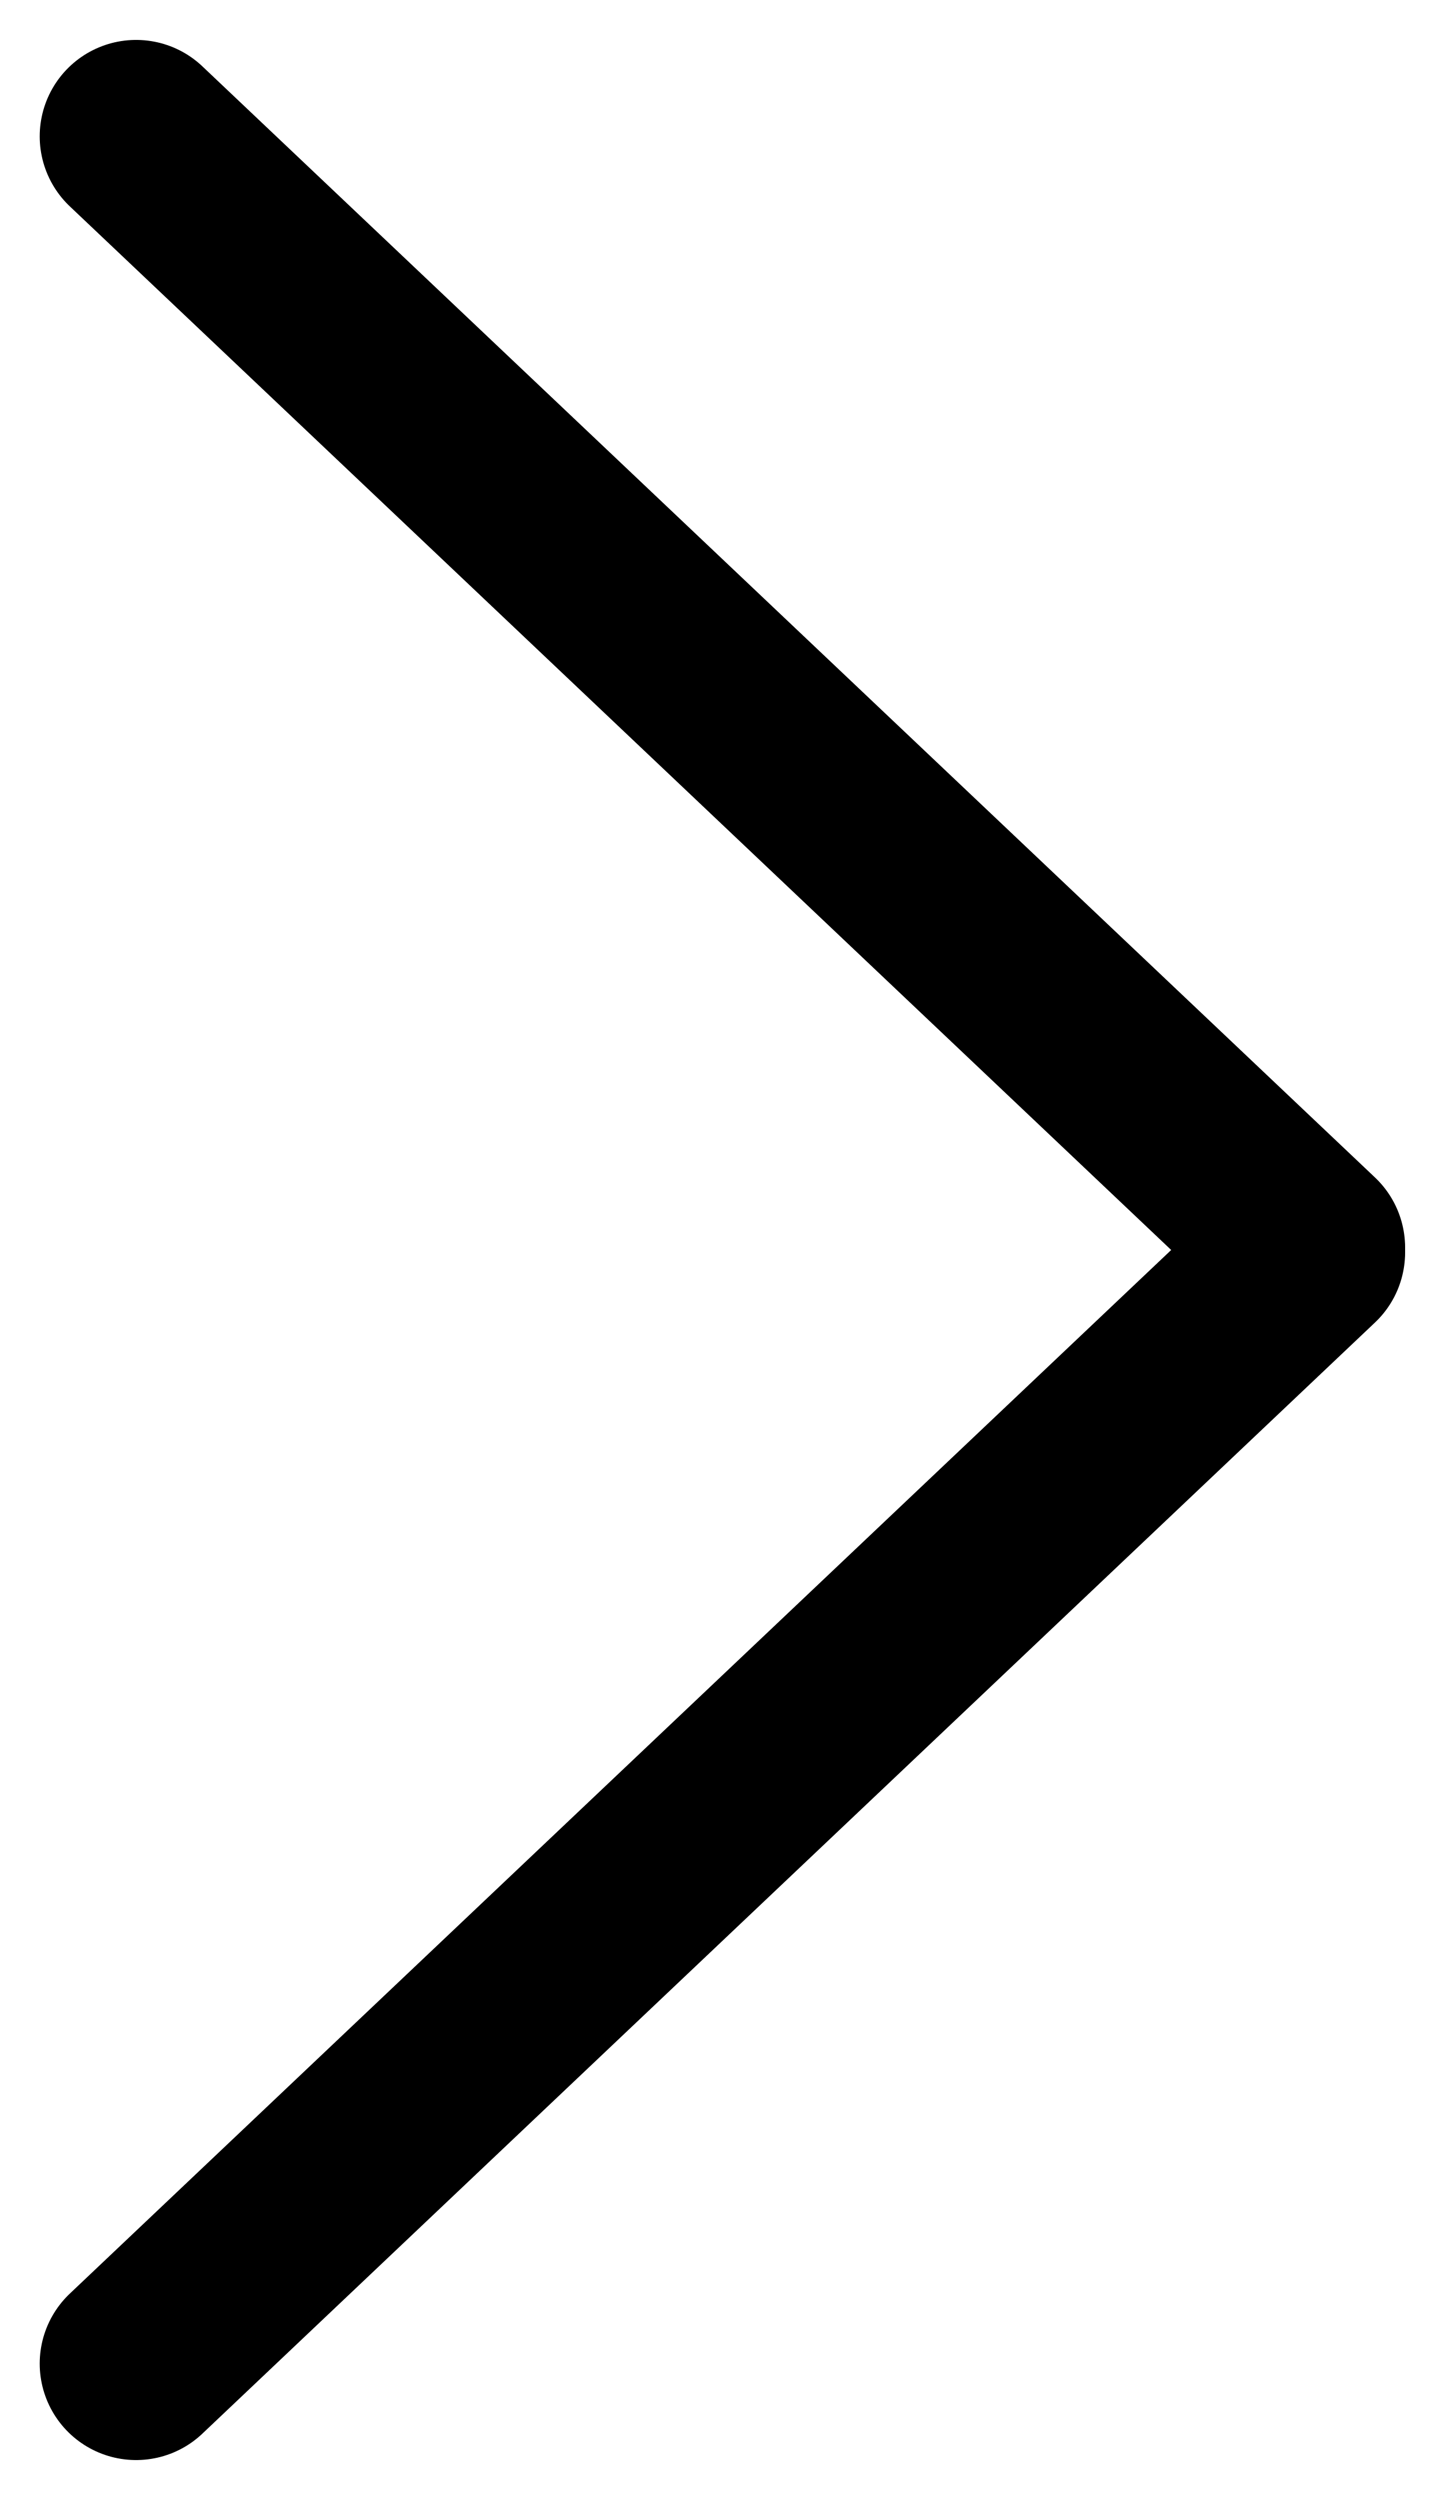
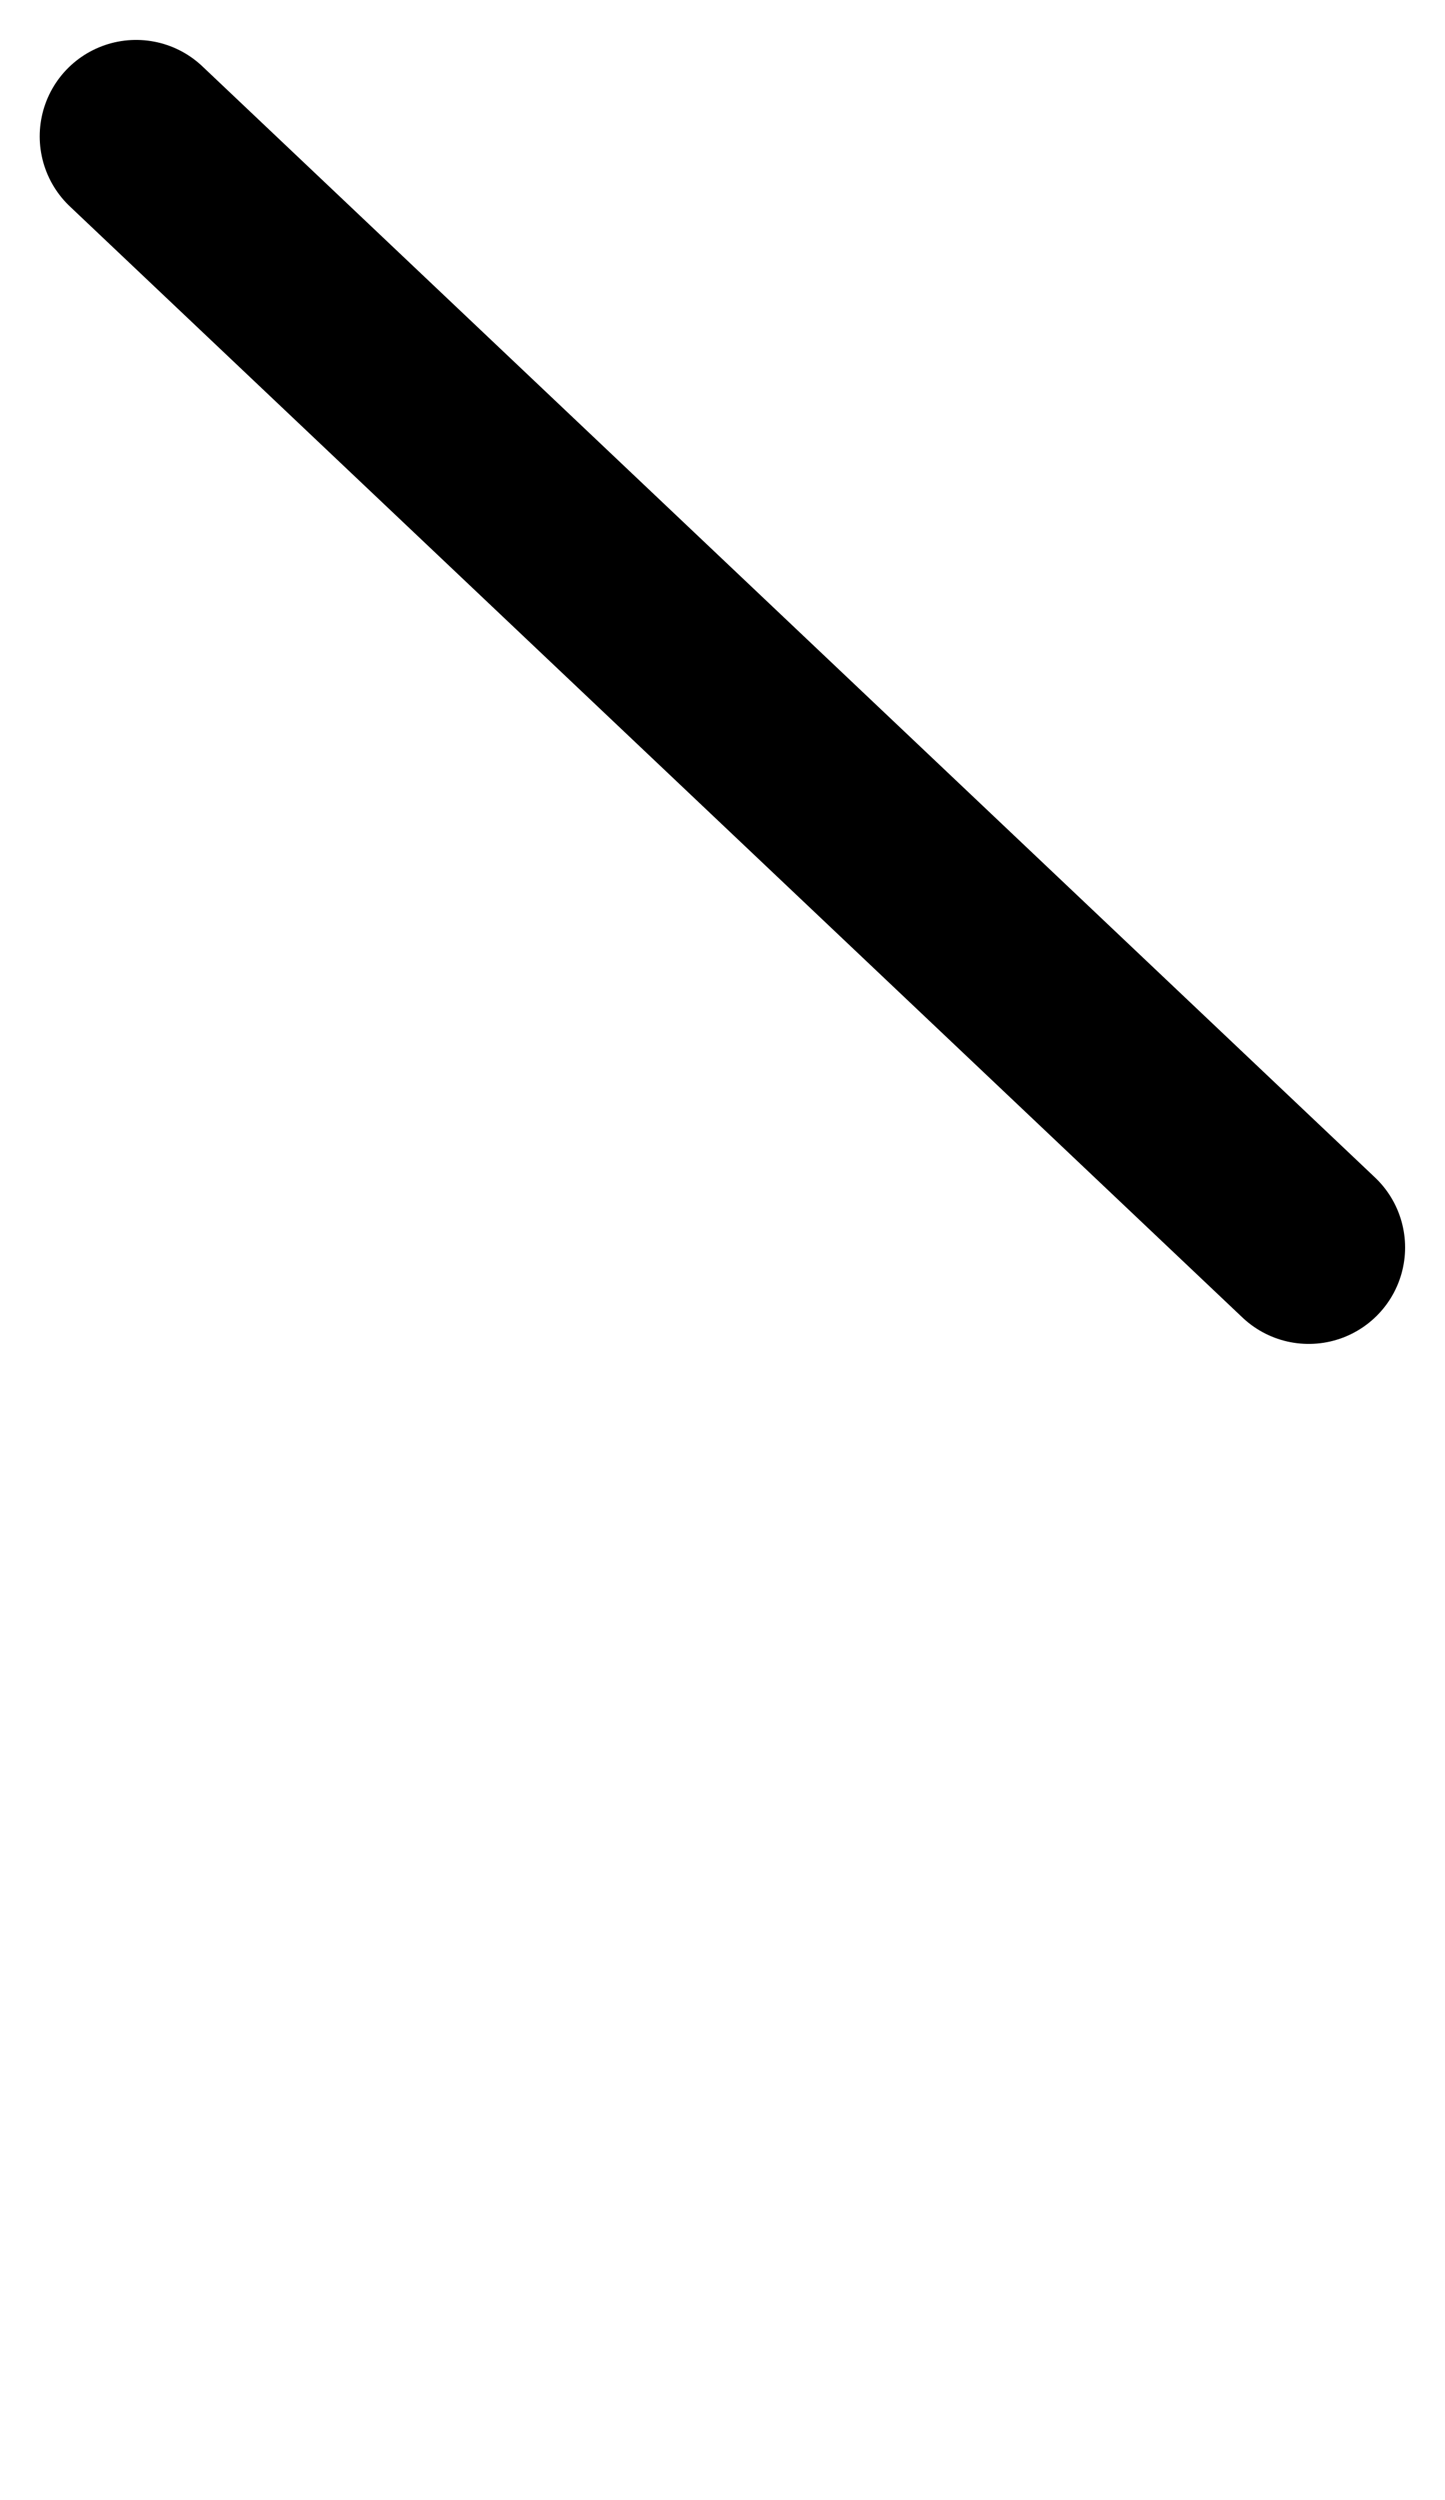
<svg xmlns="http://www.w3.org/2000/svg" id="arrow-text" width="7.496" height="12.962" viewBox="0 0 7.496 12.962">
  <g transform="translate(6.789 12.255) rotate(180)">
    <line x2="6.083" y2="5.761" transform="translate(0 5.787)" fill="none" stroke="currentColor" stroke-linecap="round" stroke-width="1" />
-     <line y1="5.761" x2="6.083" fill="none" stroke="currentColor" stroke-linecap="round" stroke-width="1" />
  </g>
</svg>